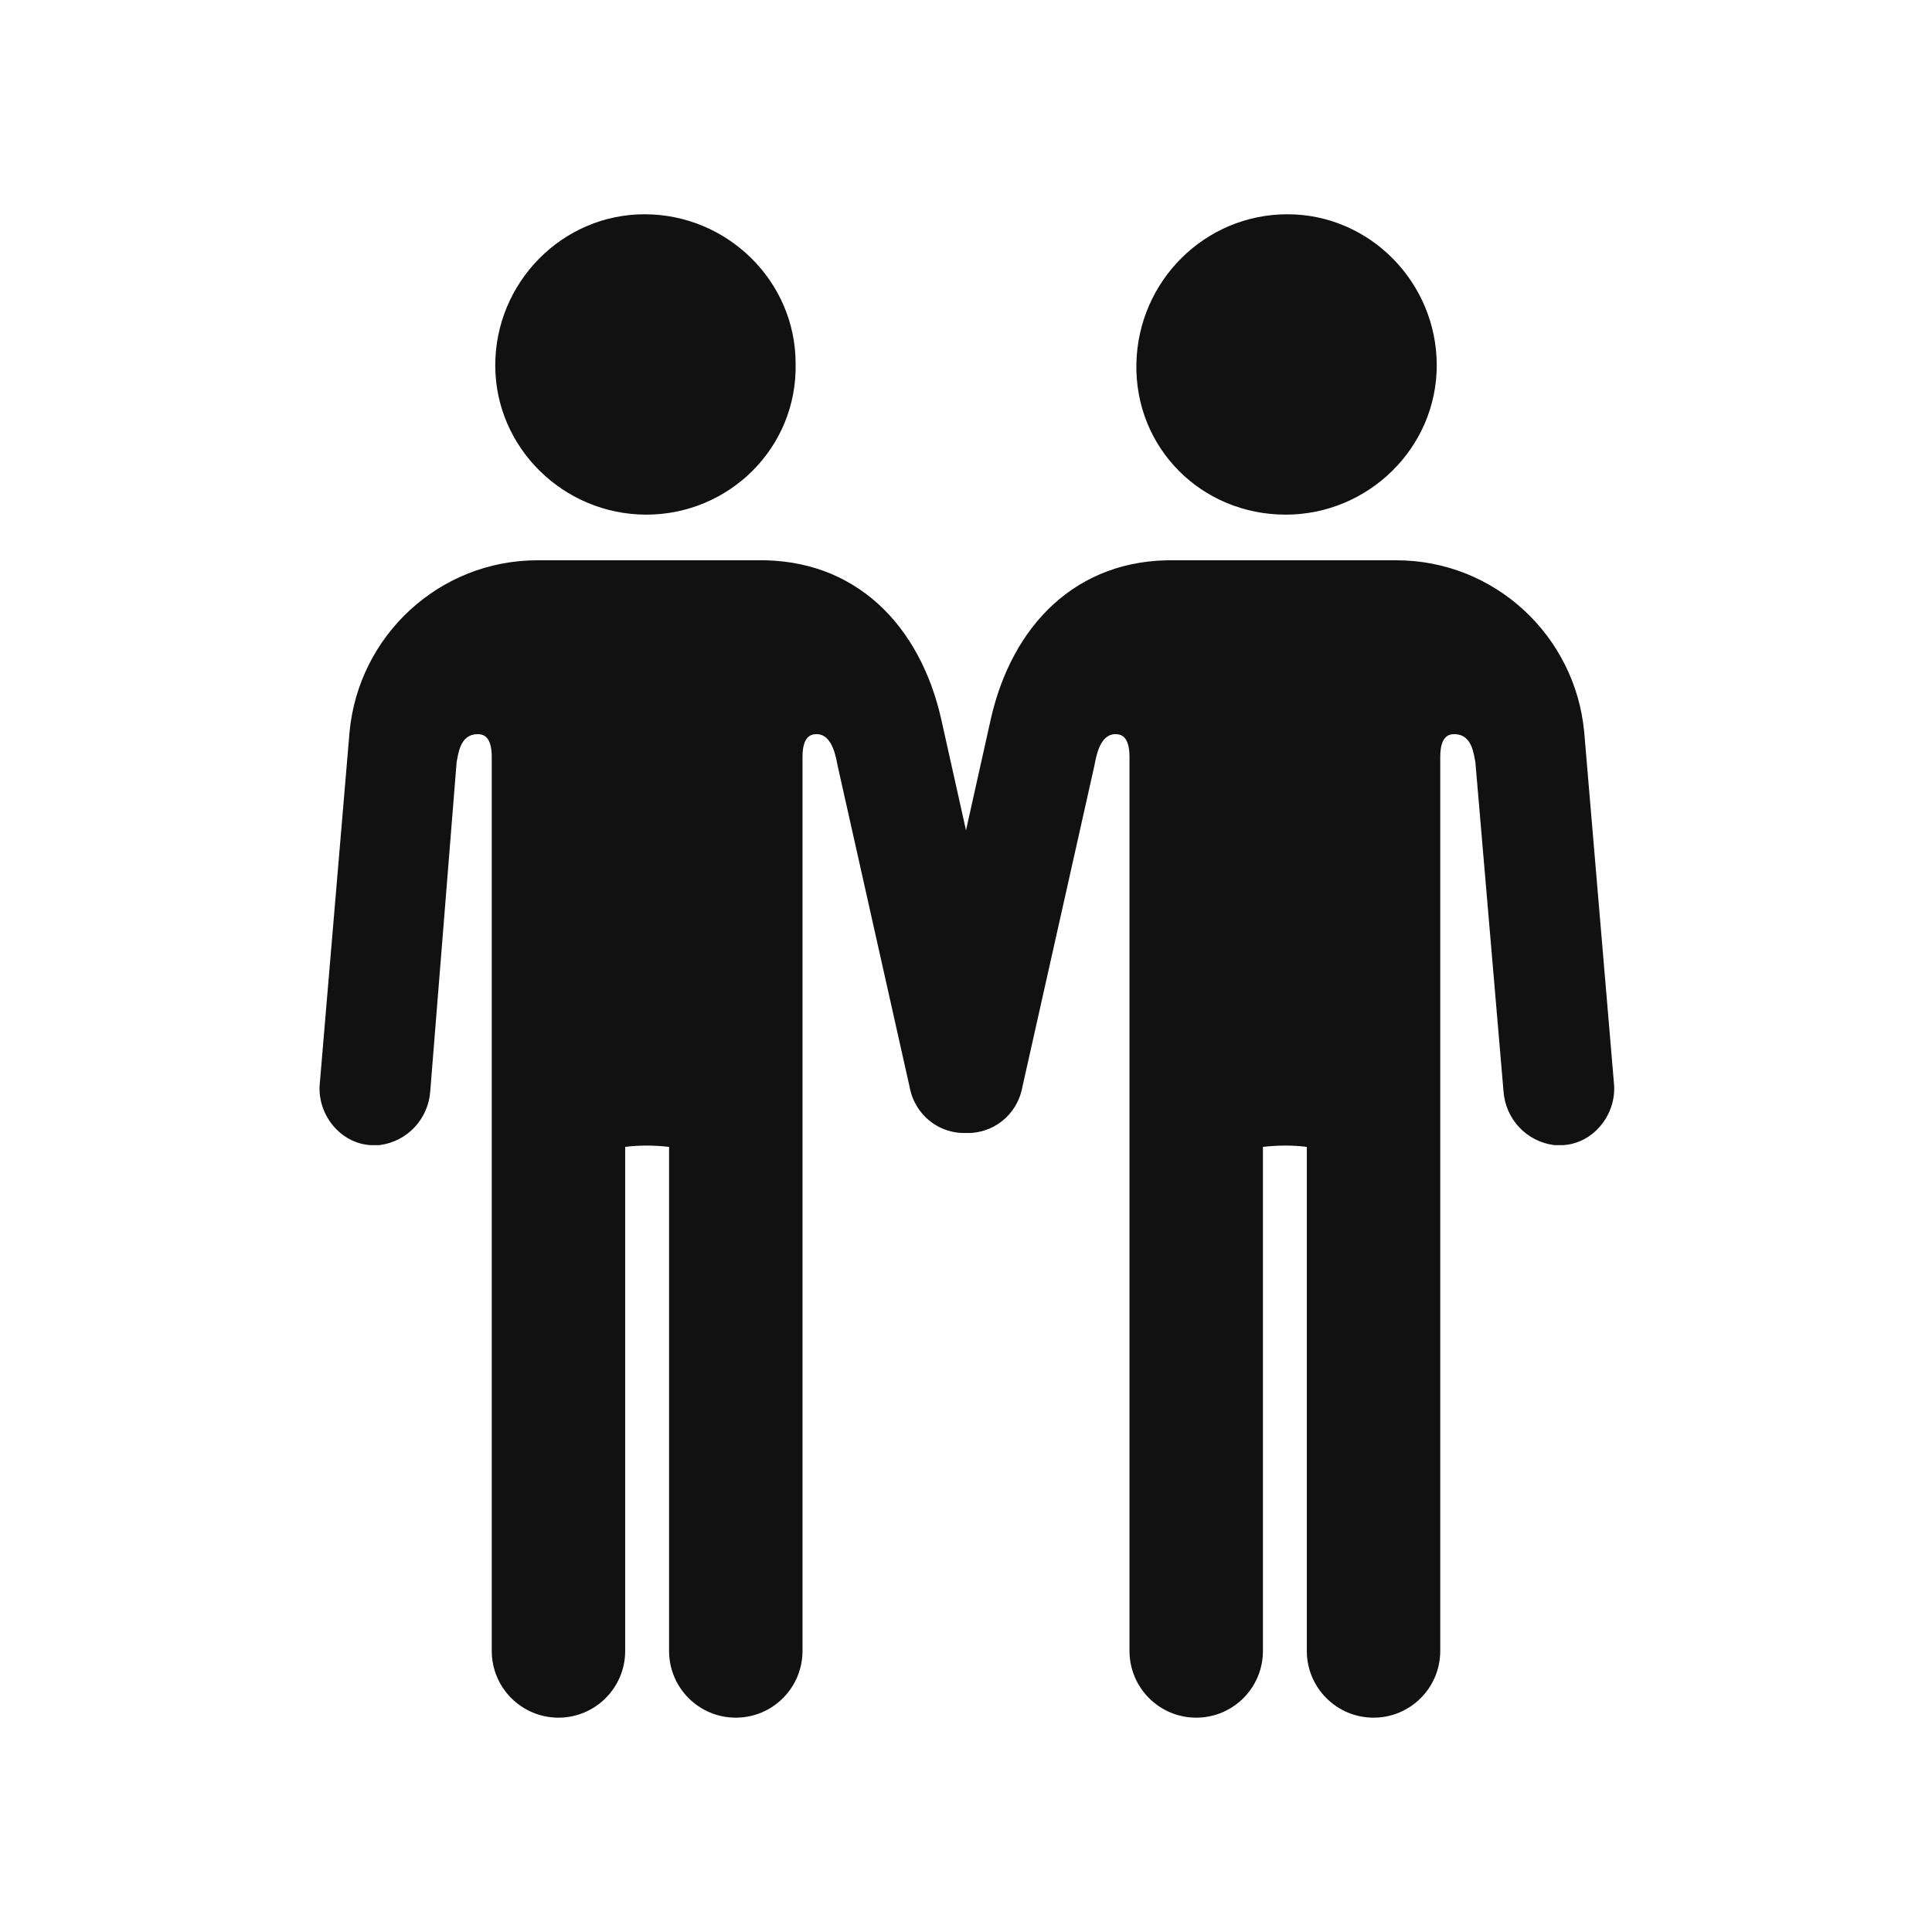
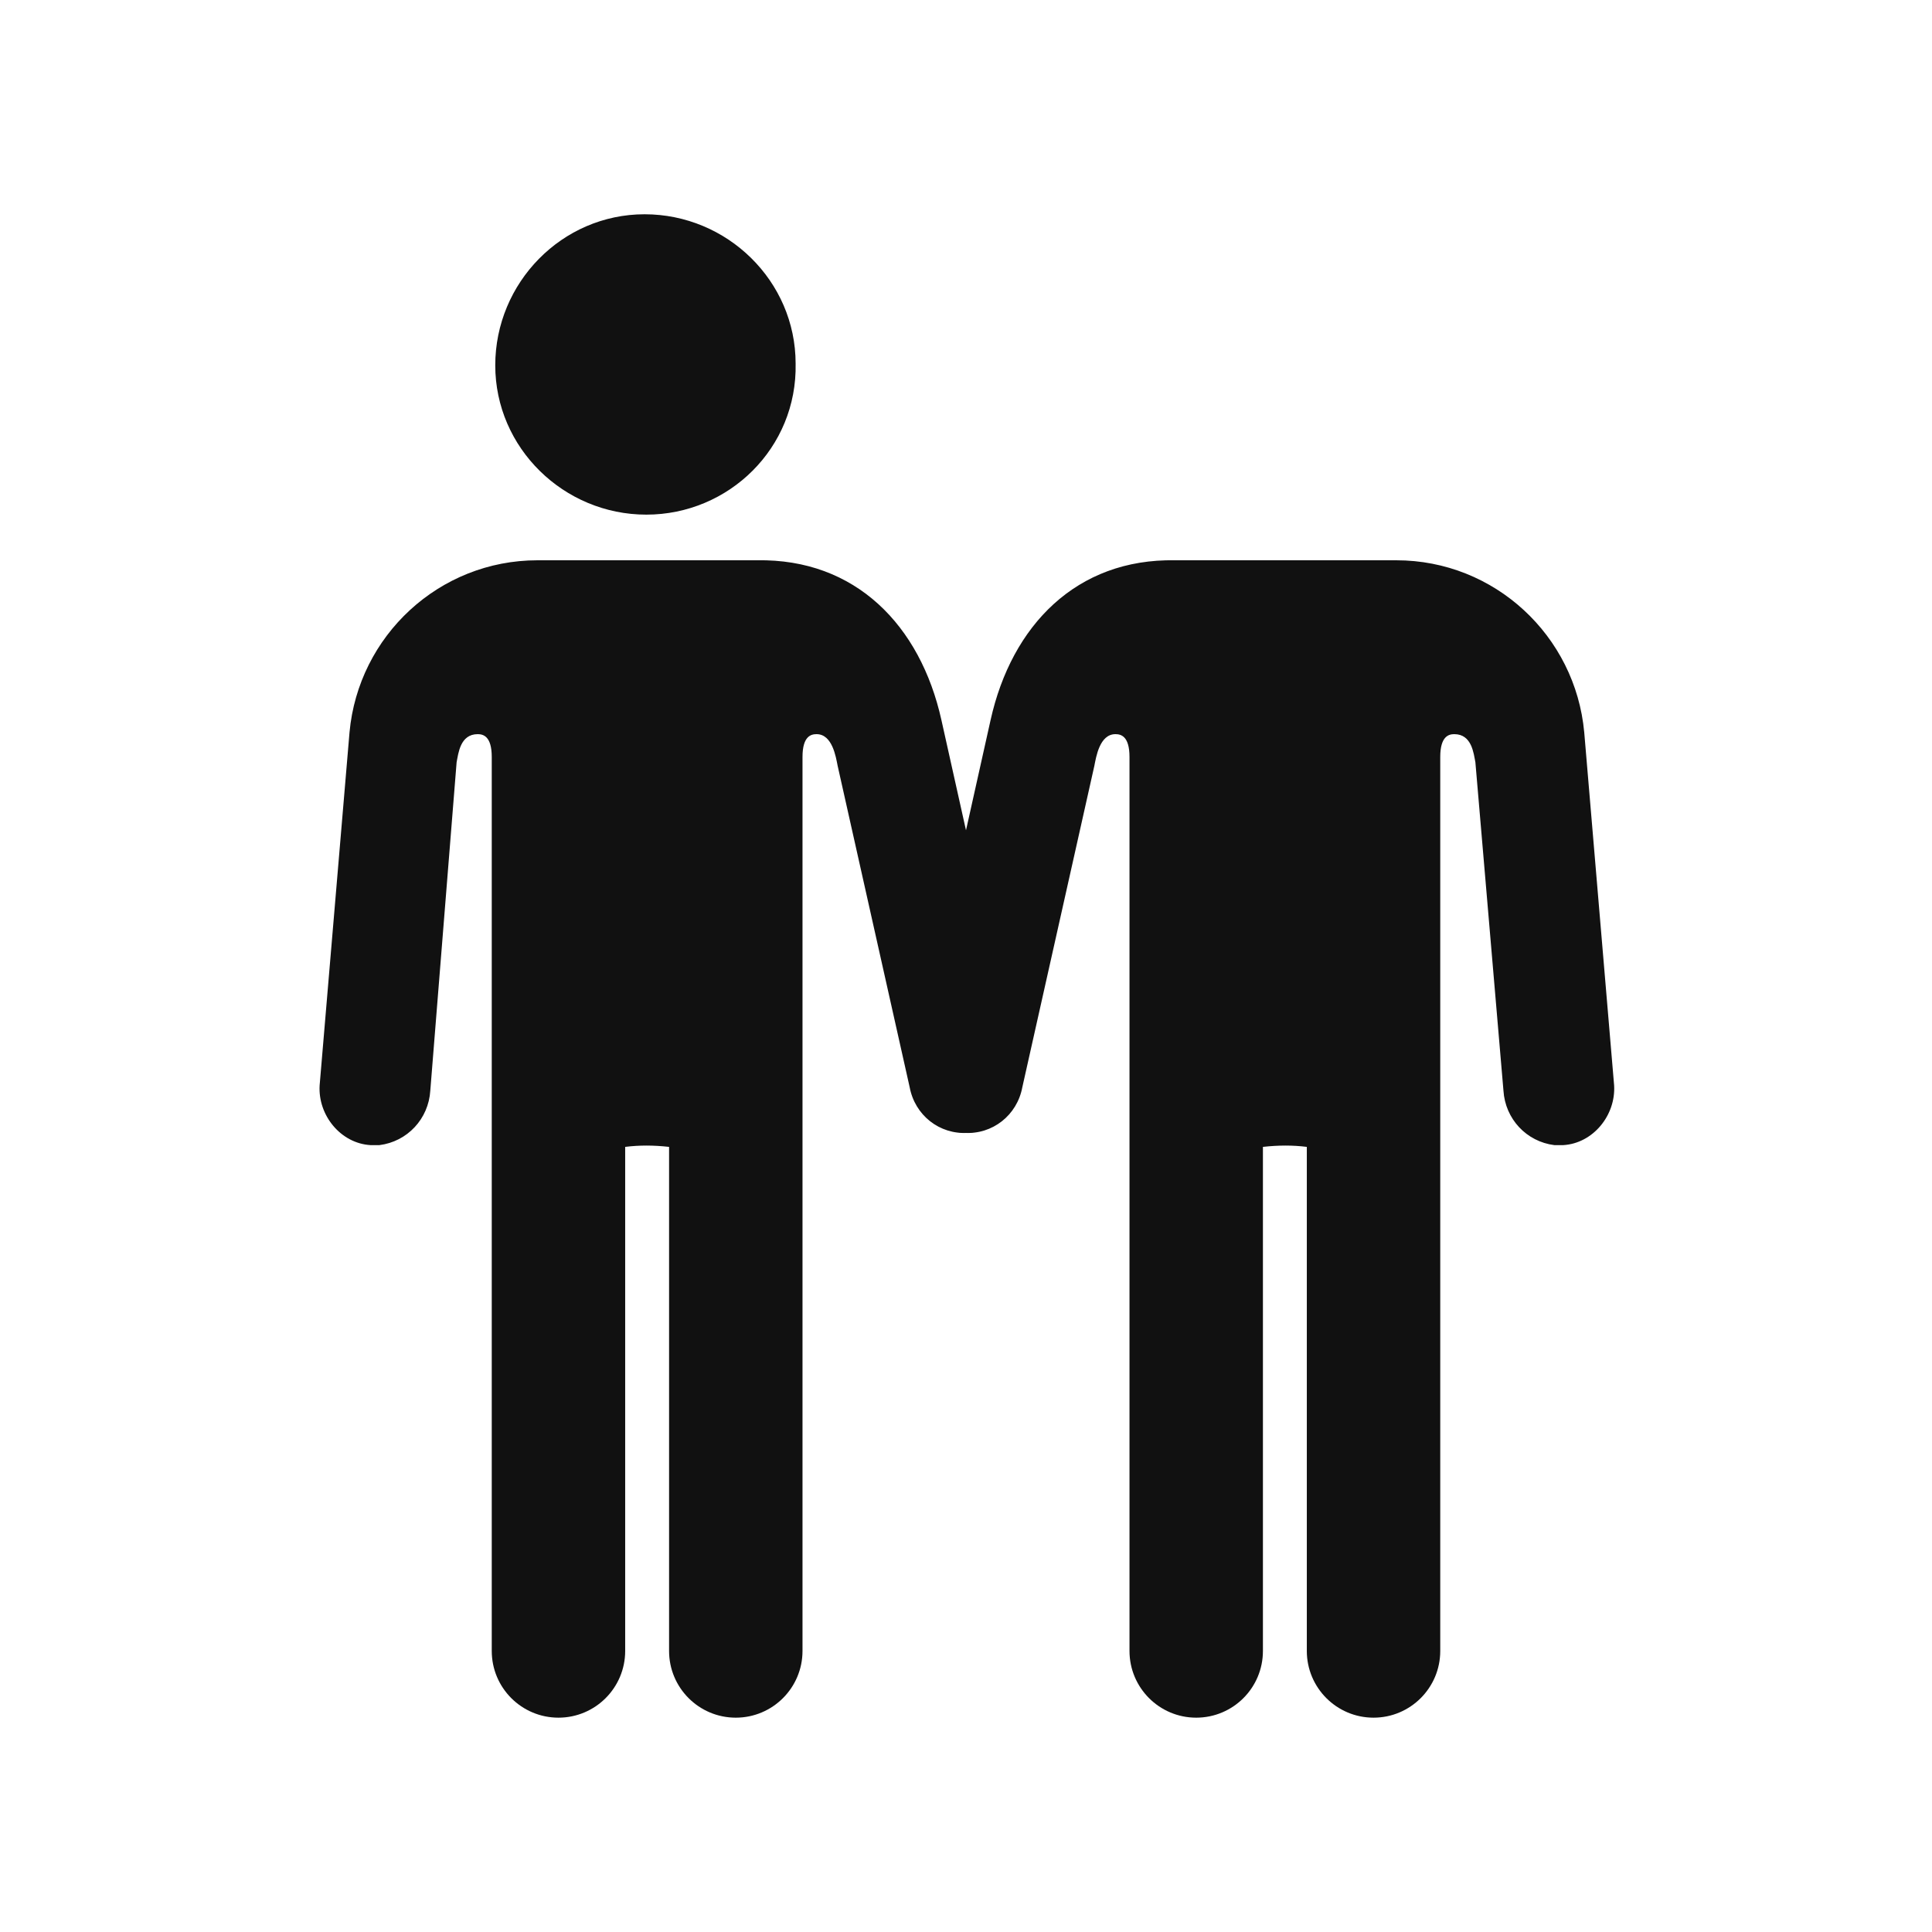
<svg xmlns="http://www.w3.org/2000/svg" version="1.1" width="32" height="32" viewBox="0 0 32 32">
  <path fill="#111" d="M10.705 8.524c-1.367 0-2.502-1.105-2.502-2.473s1.105-2.502 2.473-2.502 2.502 1.105 2.502 2.473c0.029 1.396-1.105 2.502-2.473 2.502z" />
  <path fill="#111" d="M15.593 11.927c-0.349-1.571-1.425-2.676-3.055-2.647h-3.636c-1.629 0-2.967 1.251-3.113 2.851l-0.495 5.847c-0.029 0.495 0.349 0.96 0.844 0.989h0.145c0.465-0.058 0.815-0.436 0.844-0.902l0.436-5.44c0.029-0.145 0.058-0.465 0.349-0.465 0.087 0 0.233 0.029 0.233 0.378v14.807c0 0.611 0.495 1.105 1.105 1.105s1.105-0.495 1.105-1.105v-8.349c0.233-0.029 0.465-0.029 0.727 0v8.349c0 0.611 0.495 1.105 1.105 1.105s1.105-0.495 1.105-1.105v-14.807c0-0.349 0.145-0.378 0.233-0.378 0.262 0 0.32 0.378 0.349 0.524l1.193 5.324c0.087 0.465 0.495 0.785 0.96 0.756 0.495-0.029 0.902-0.465 0.873-0.96 0-0.058 0-0.087-0.029-0.145z" />
-   <path fill="#111" d="M21.295 8.524c1.367 0 2.502-1.105 2.502-2.473s-1.105-2.502-2.473-2.502-2.473 1.105-2.502 2.473c-0.029 1.396 1.076 2.502 2.473 2.502z" />
  <path fill="#111" d="M16.407 11.927c0.349-1.571 1.425-2.676 3.055-2.647h3.665c1.629 0 2.967 1.251 3.113 2.851l0.495 5.847c0.029 0.495-0.349 0.96-0.844 0.989-0.058 0-0.087 0-0.145 0-0.465-0.058-0.815-0.436-0.844-0.902l-0.465-5.44c-0.029-0.145-0.058-0.465-0.349-0.465-0.087 0-0.233 0.029-0.233 0.378v14.807c0 0.611-0.495 1.105-1.105 1.105s-1.105-0.495-1.105-1.105v-8.349c-0.233-0.029-0.465-0.029-0.727 0v8.349c0 0.611-0.495 1.105-1.105 1.105s-1.105-0.495-1.105-1.105v-14.807c0-0.349-0.145-0.378-0.233-0.378-0.262 0-0.32 0.378-0.349 0.524l-1.193 5.324c-0.087 0.465-0.495 0.785-0.96 0.756-0.495-0.029-0.902-0.465-0.873-0.96 0-0.058 0-0.087 0.029-0.145z" />
</svg>